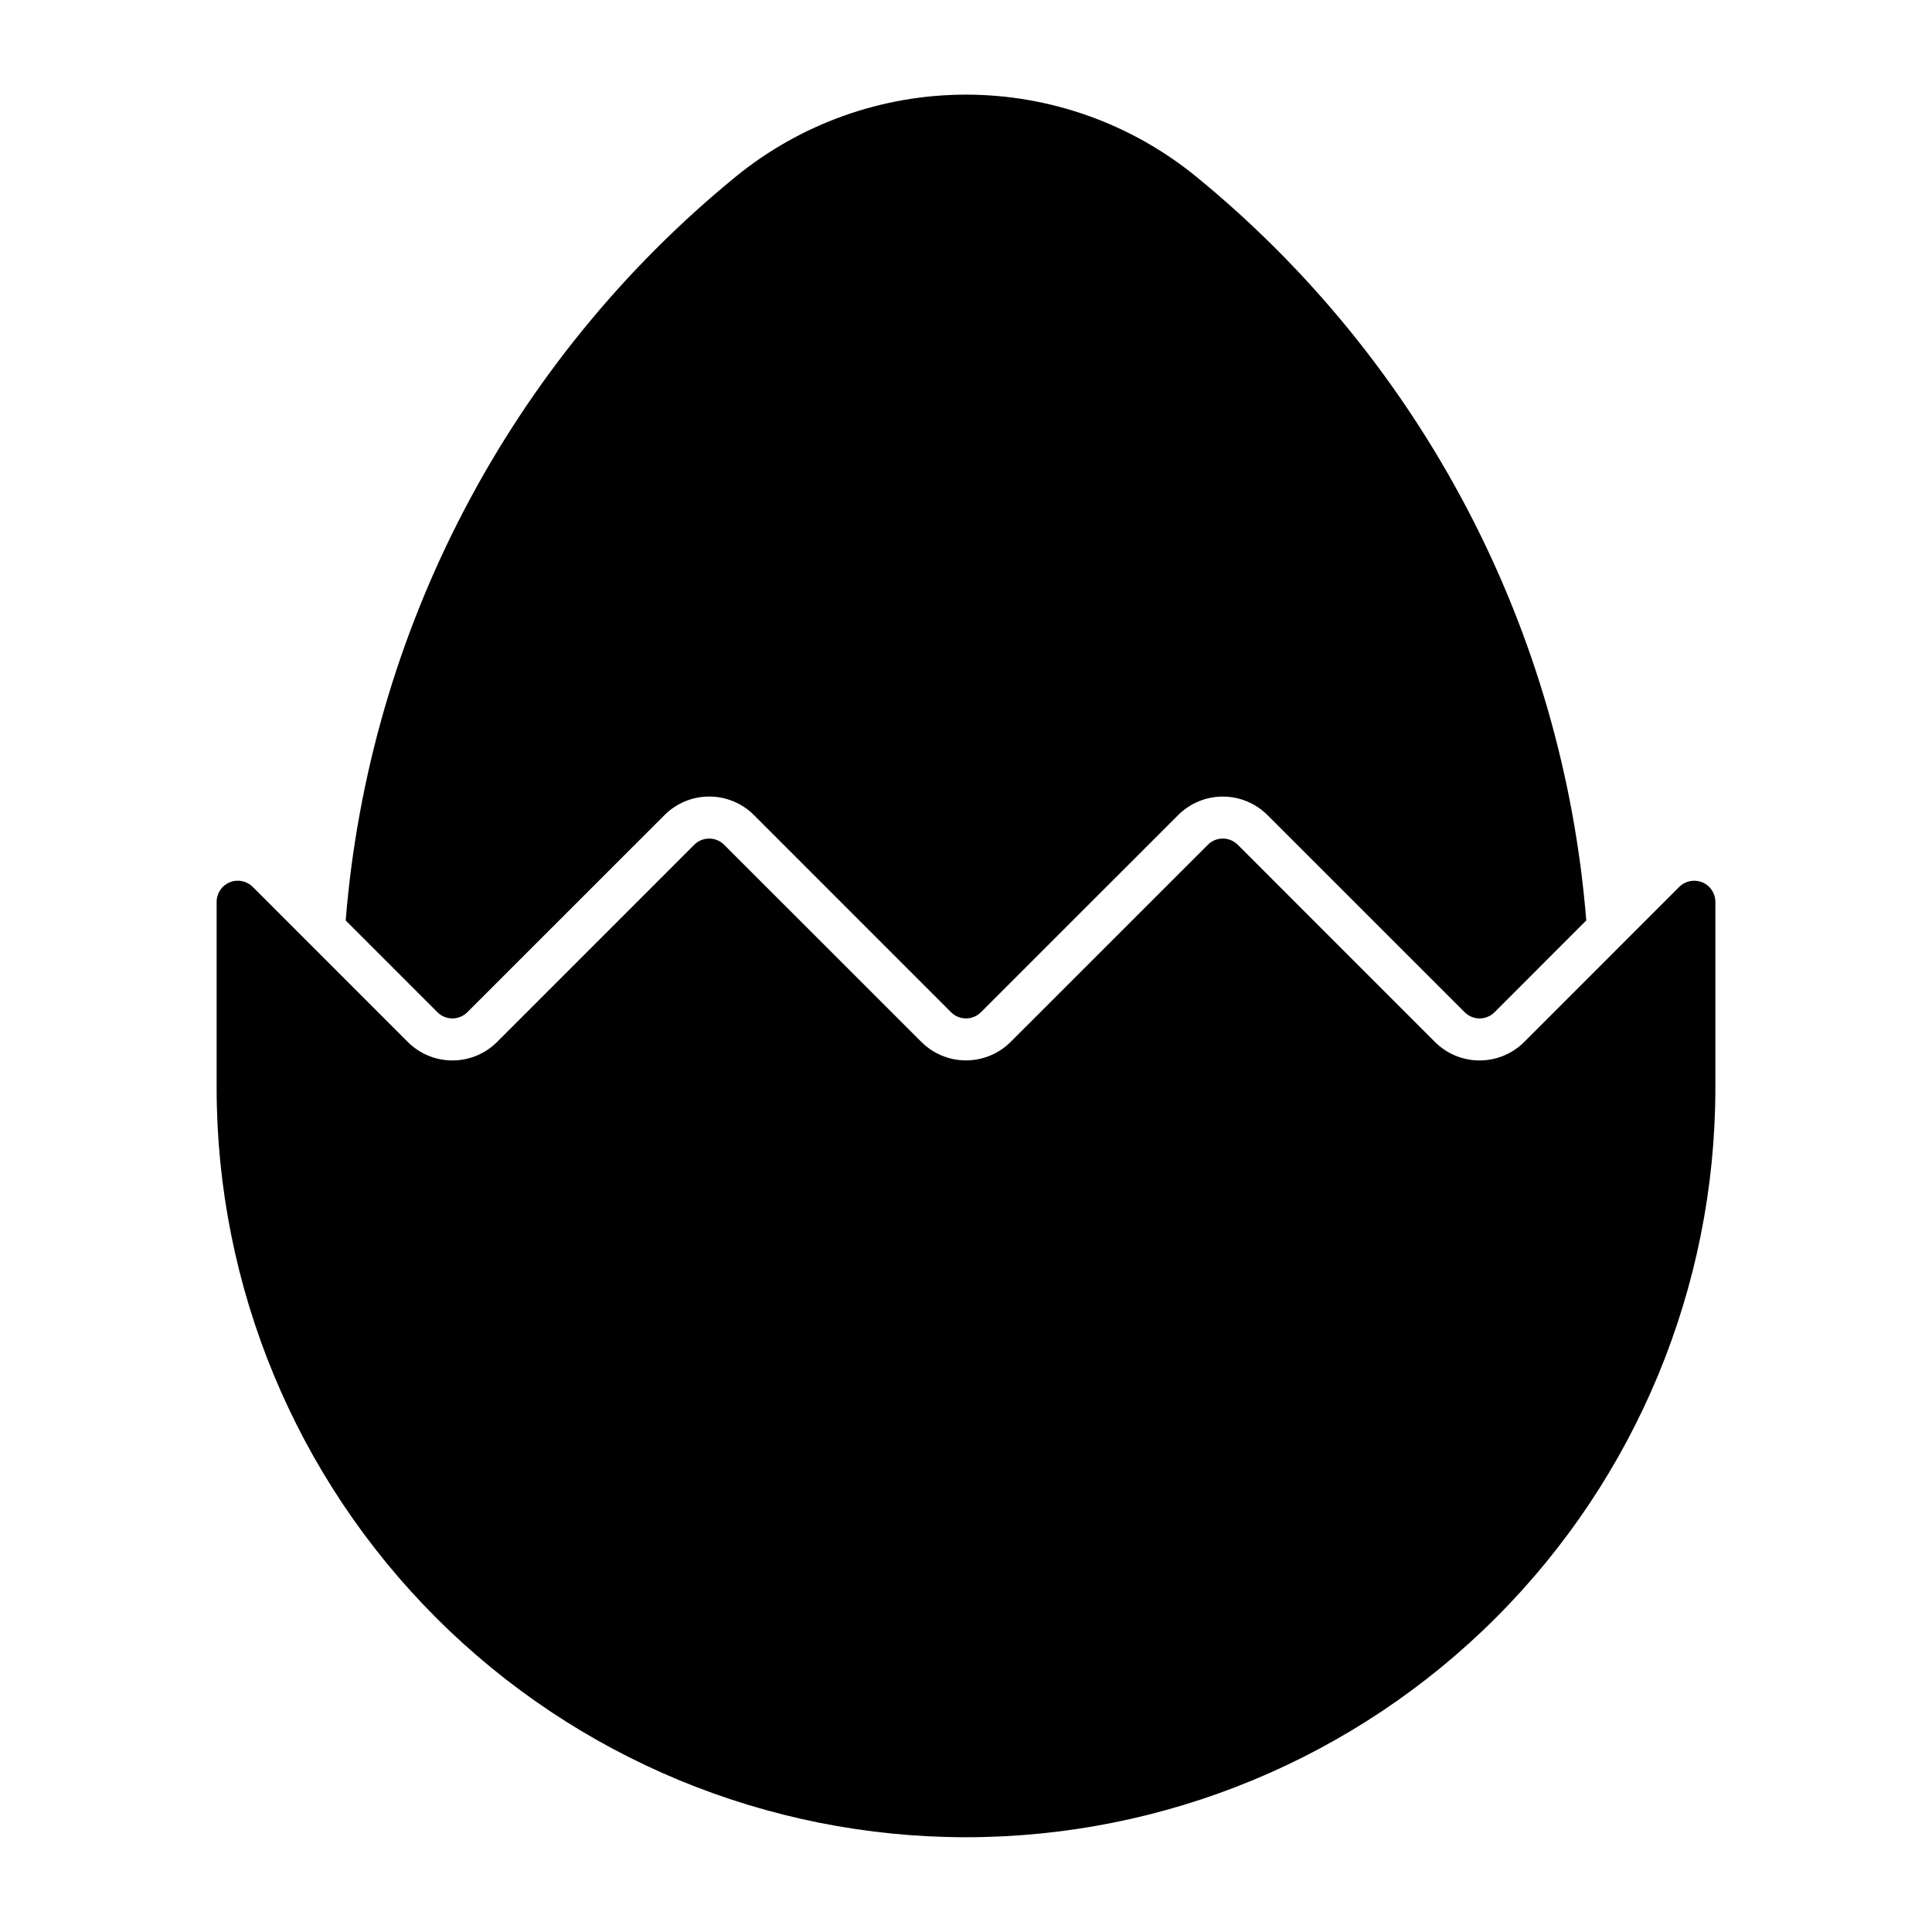
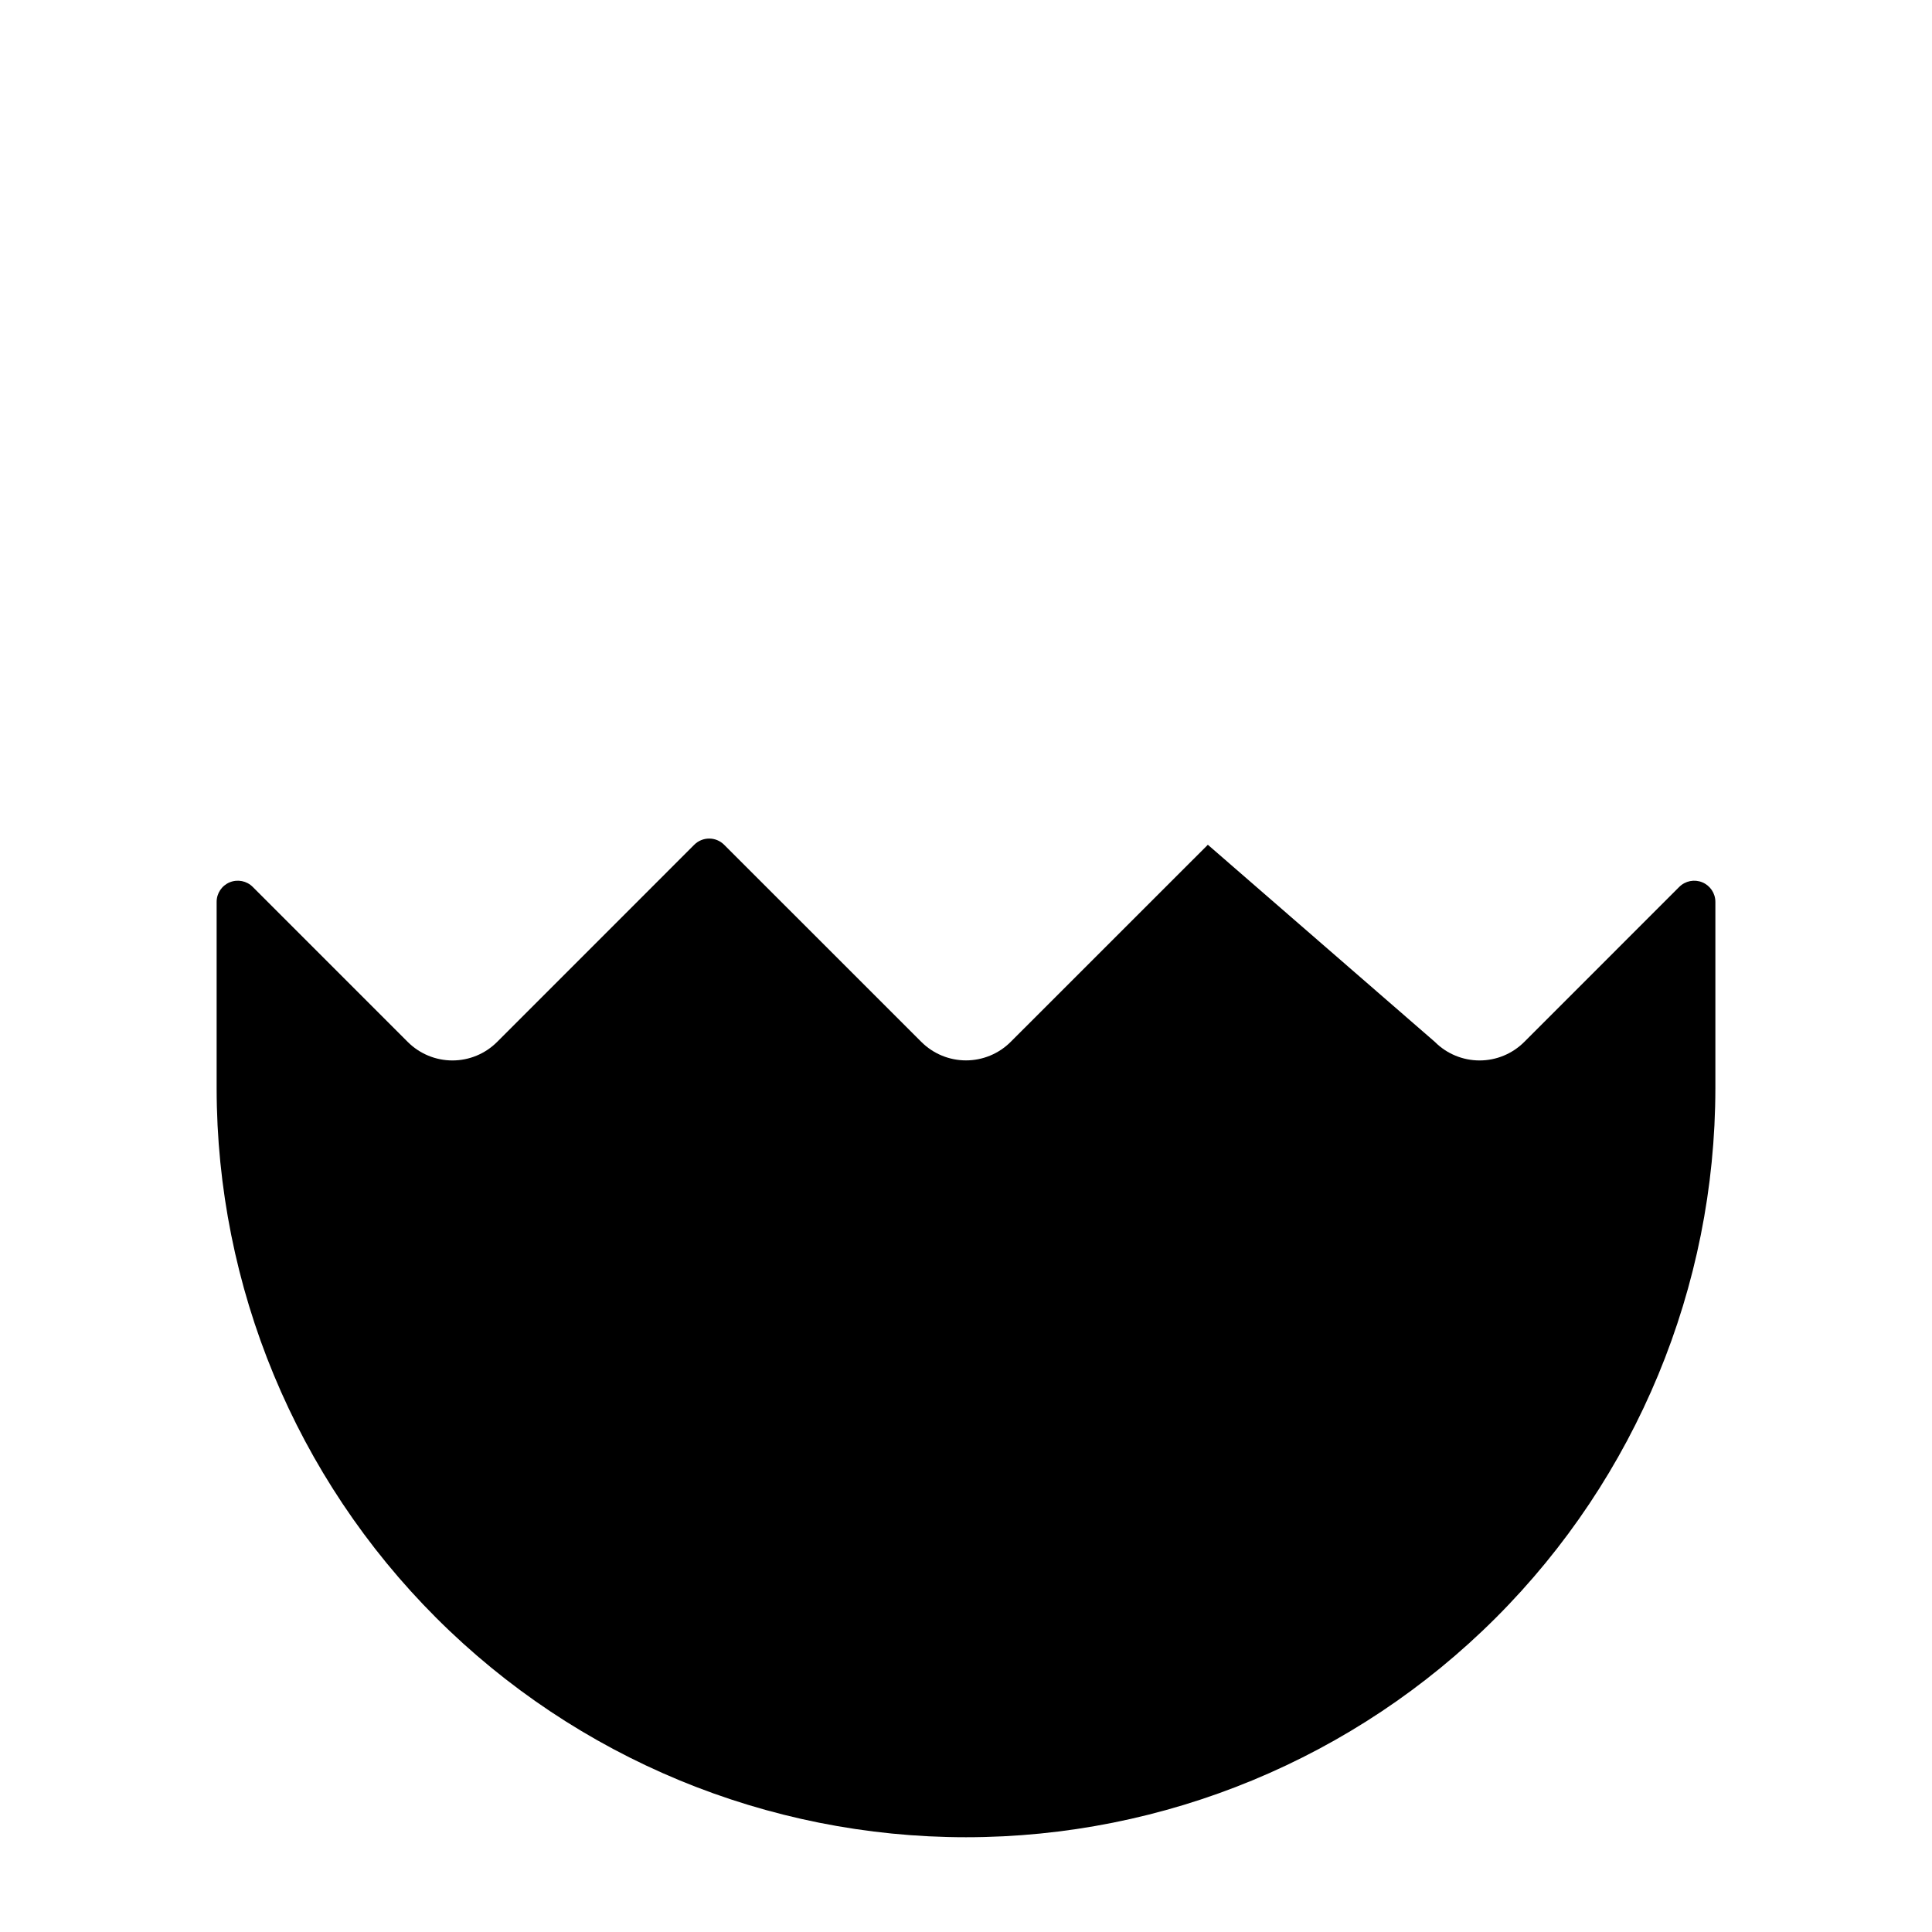
<svg xmlns="http://www.w3.org/2000/svg" fill="#000000" width="800px" height="800px" version="1.1" viewBox="144 144 512 512">
  <g>
-     <path d="m524.26 420.12c3.137 3.144 7.398 4.91 11.84 4.91 4.445 0 8.703-1.766 11.844-4.91l41.07-41.078v0.004c1.605-1.609 4.019-2.09 6.113-1.223 2.098 0.867 3.465 2.914 3.465 5.184v49.391c-0.027 52.652-20.965 103.14-58.203 140.36-37.238 37.223-87.734 58.129-140.39 58.129s-103.15-20.906-140.39-58.129c-37.238-37.223-58.172-87.707-58.199-140.36v-49.391c-0.004-2.269 1.363-4.316 3.461-5.184s4.512-0.387 6.113 1.223l41.07 41.078v-0.004c3.141 3.144 7.402 4.91 11.844 4.91 4.445 0 8.703-1.766 11.844-4.91l52.238-52.25c2.188-2.188 5.734-2.188 7.922 0l52.266 52.25h0.004c3.137 3.137 7.391 4.894 11.828 4.894 4.434 0 8.688-1.758 11.828-4.894l52.266-52.25c2.188-2.188 5.734-2.188 7.926 0z" />
-     <path d="m403.96 412.25 52.266-52.25v-0.004c3.141-3.133 7.394-4.891 11.828-4.891 4.438 0 8.691 1.758 11.828 4.891l52.266 52.25 0.004 0.004c2.188 2.188 5.734 2.188 7.922 0l24.305-24.316c-3.066-38.102-13.793-75.191-31.539-109.05-17.742-33.855-42.137-63.781-71.723-87.984-17.242-14.109-38.836-21.82-61.117-21.82s-43.875 7.711-61.121 21.82c-29.586 24.203-53.98 54.129-71.723 87.984-17.746 33.855-28.473 70.945-31.543 109.05l24.309 24.316c2.188 2.188 5.734 2.188 7.926 0l52.266-52.25v-0.004c3.141-3.141 7.402-4.906 11.844-4.906 4.441 0 8.703 1.766 11.844 4.906l52.238 52.25-0.004 0.004c2.191 2.188 5.738 2.188 7.926 0z" />
+     <path d="m524.26 420.12c3.137 3.144 7.398 4.91 11.84 4.91 4.445 0 8.703-1.766 11.844-4.91l41.07-41.078v0.004c1.605-1.609 4.019-2.09 6.113-1.223 2.098 0.867 3.465 2.914 3.465 5.184v49.391c-0.027 52.652-20.965 103.14-58.203 140.36-37.238 37.223-87.734 58.129-140.39 58.129s-103.15-20.906-140.39-58.129c-37.238-37.223-58.172-87.707-58.199-140.36v-49.391c-0.004-2.269 1.363-4.316 3.461-5.184s4.512-0.387 6.113 1.223l41.07 41.078v-0.004c3.141 3.144 7.402 4.91 11.844 4.91 4.445 0 8.703-1.766 11.844-4.91l52.238-52.25c2.188-2.188 5.734-2.188 7.922 0l52.266 52.25h0.004c3.137 3.137 7.391 4.894 11.828 4.894 4.434 0 8.688-1.758 11.828-4.894l52.266-52.25z" />
  </g>
</svg>